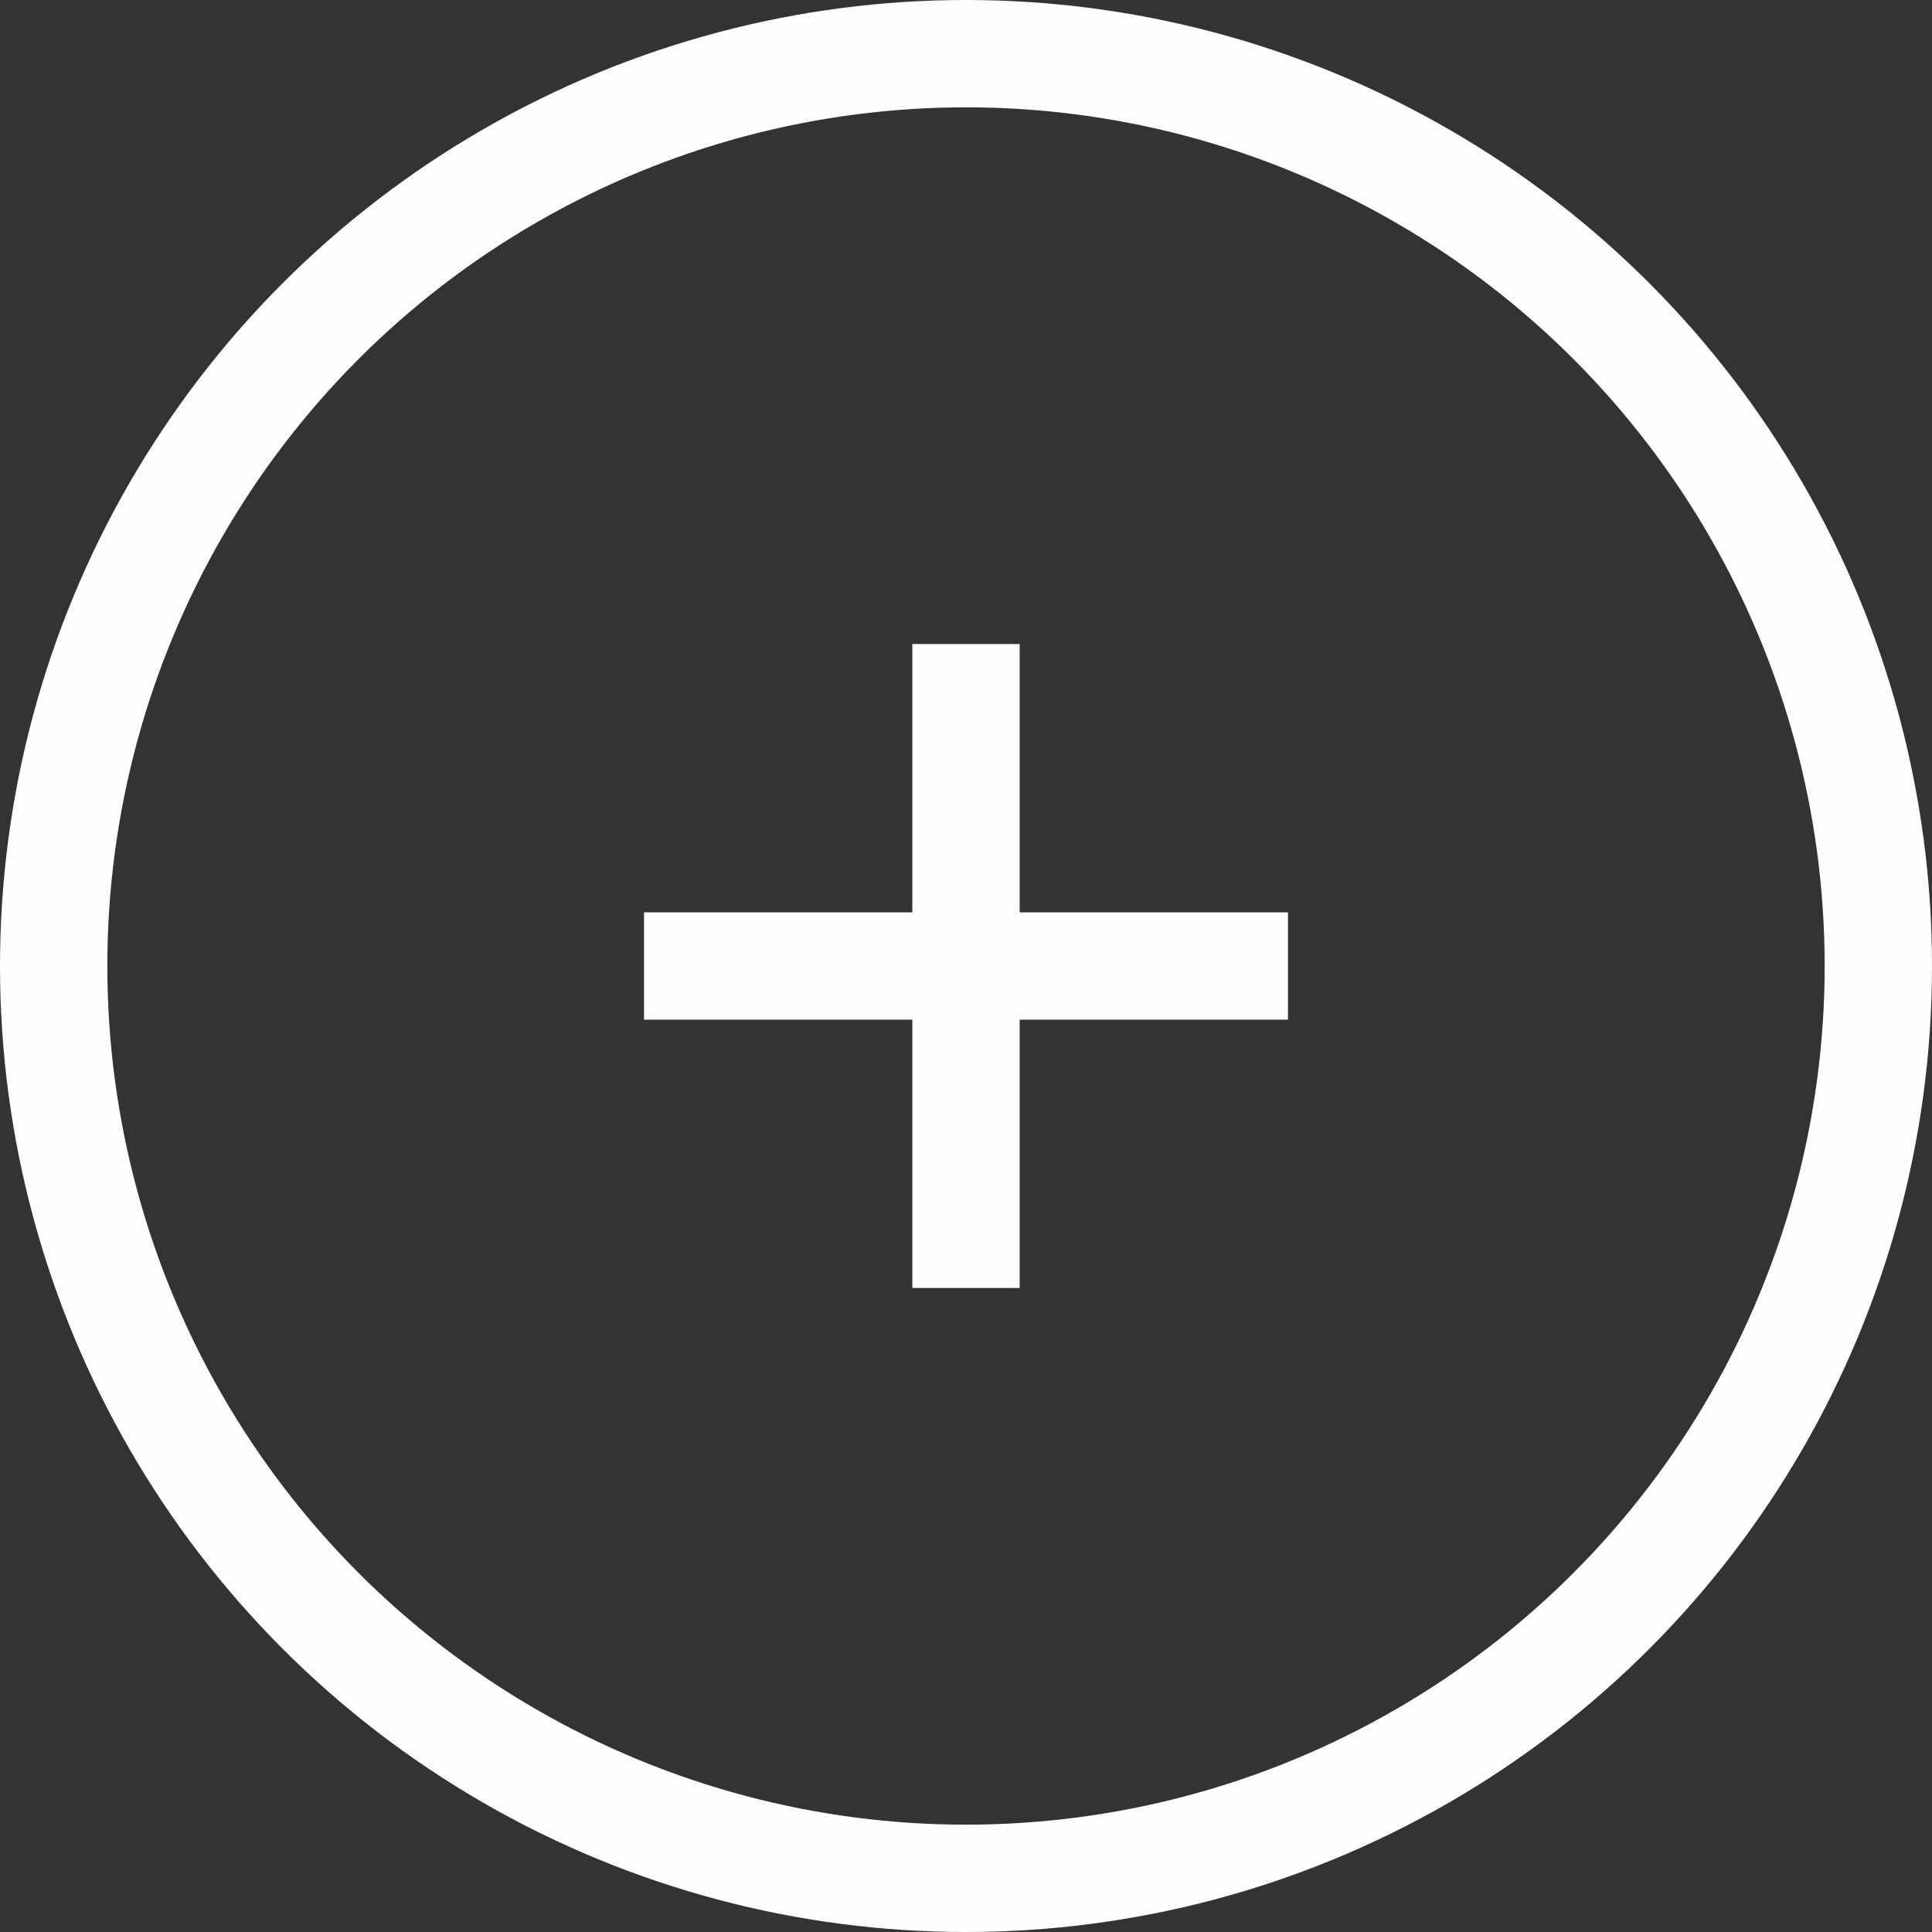
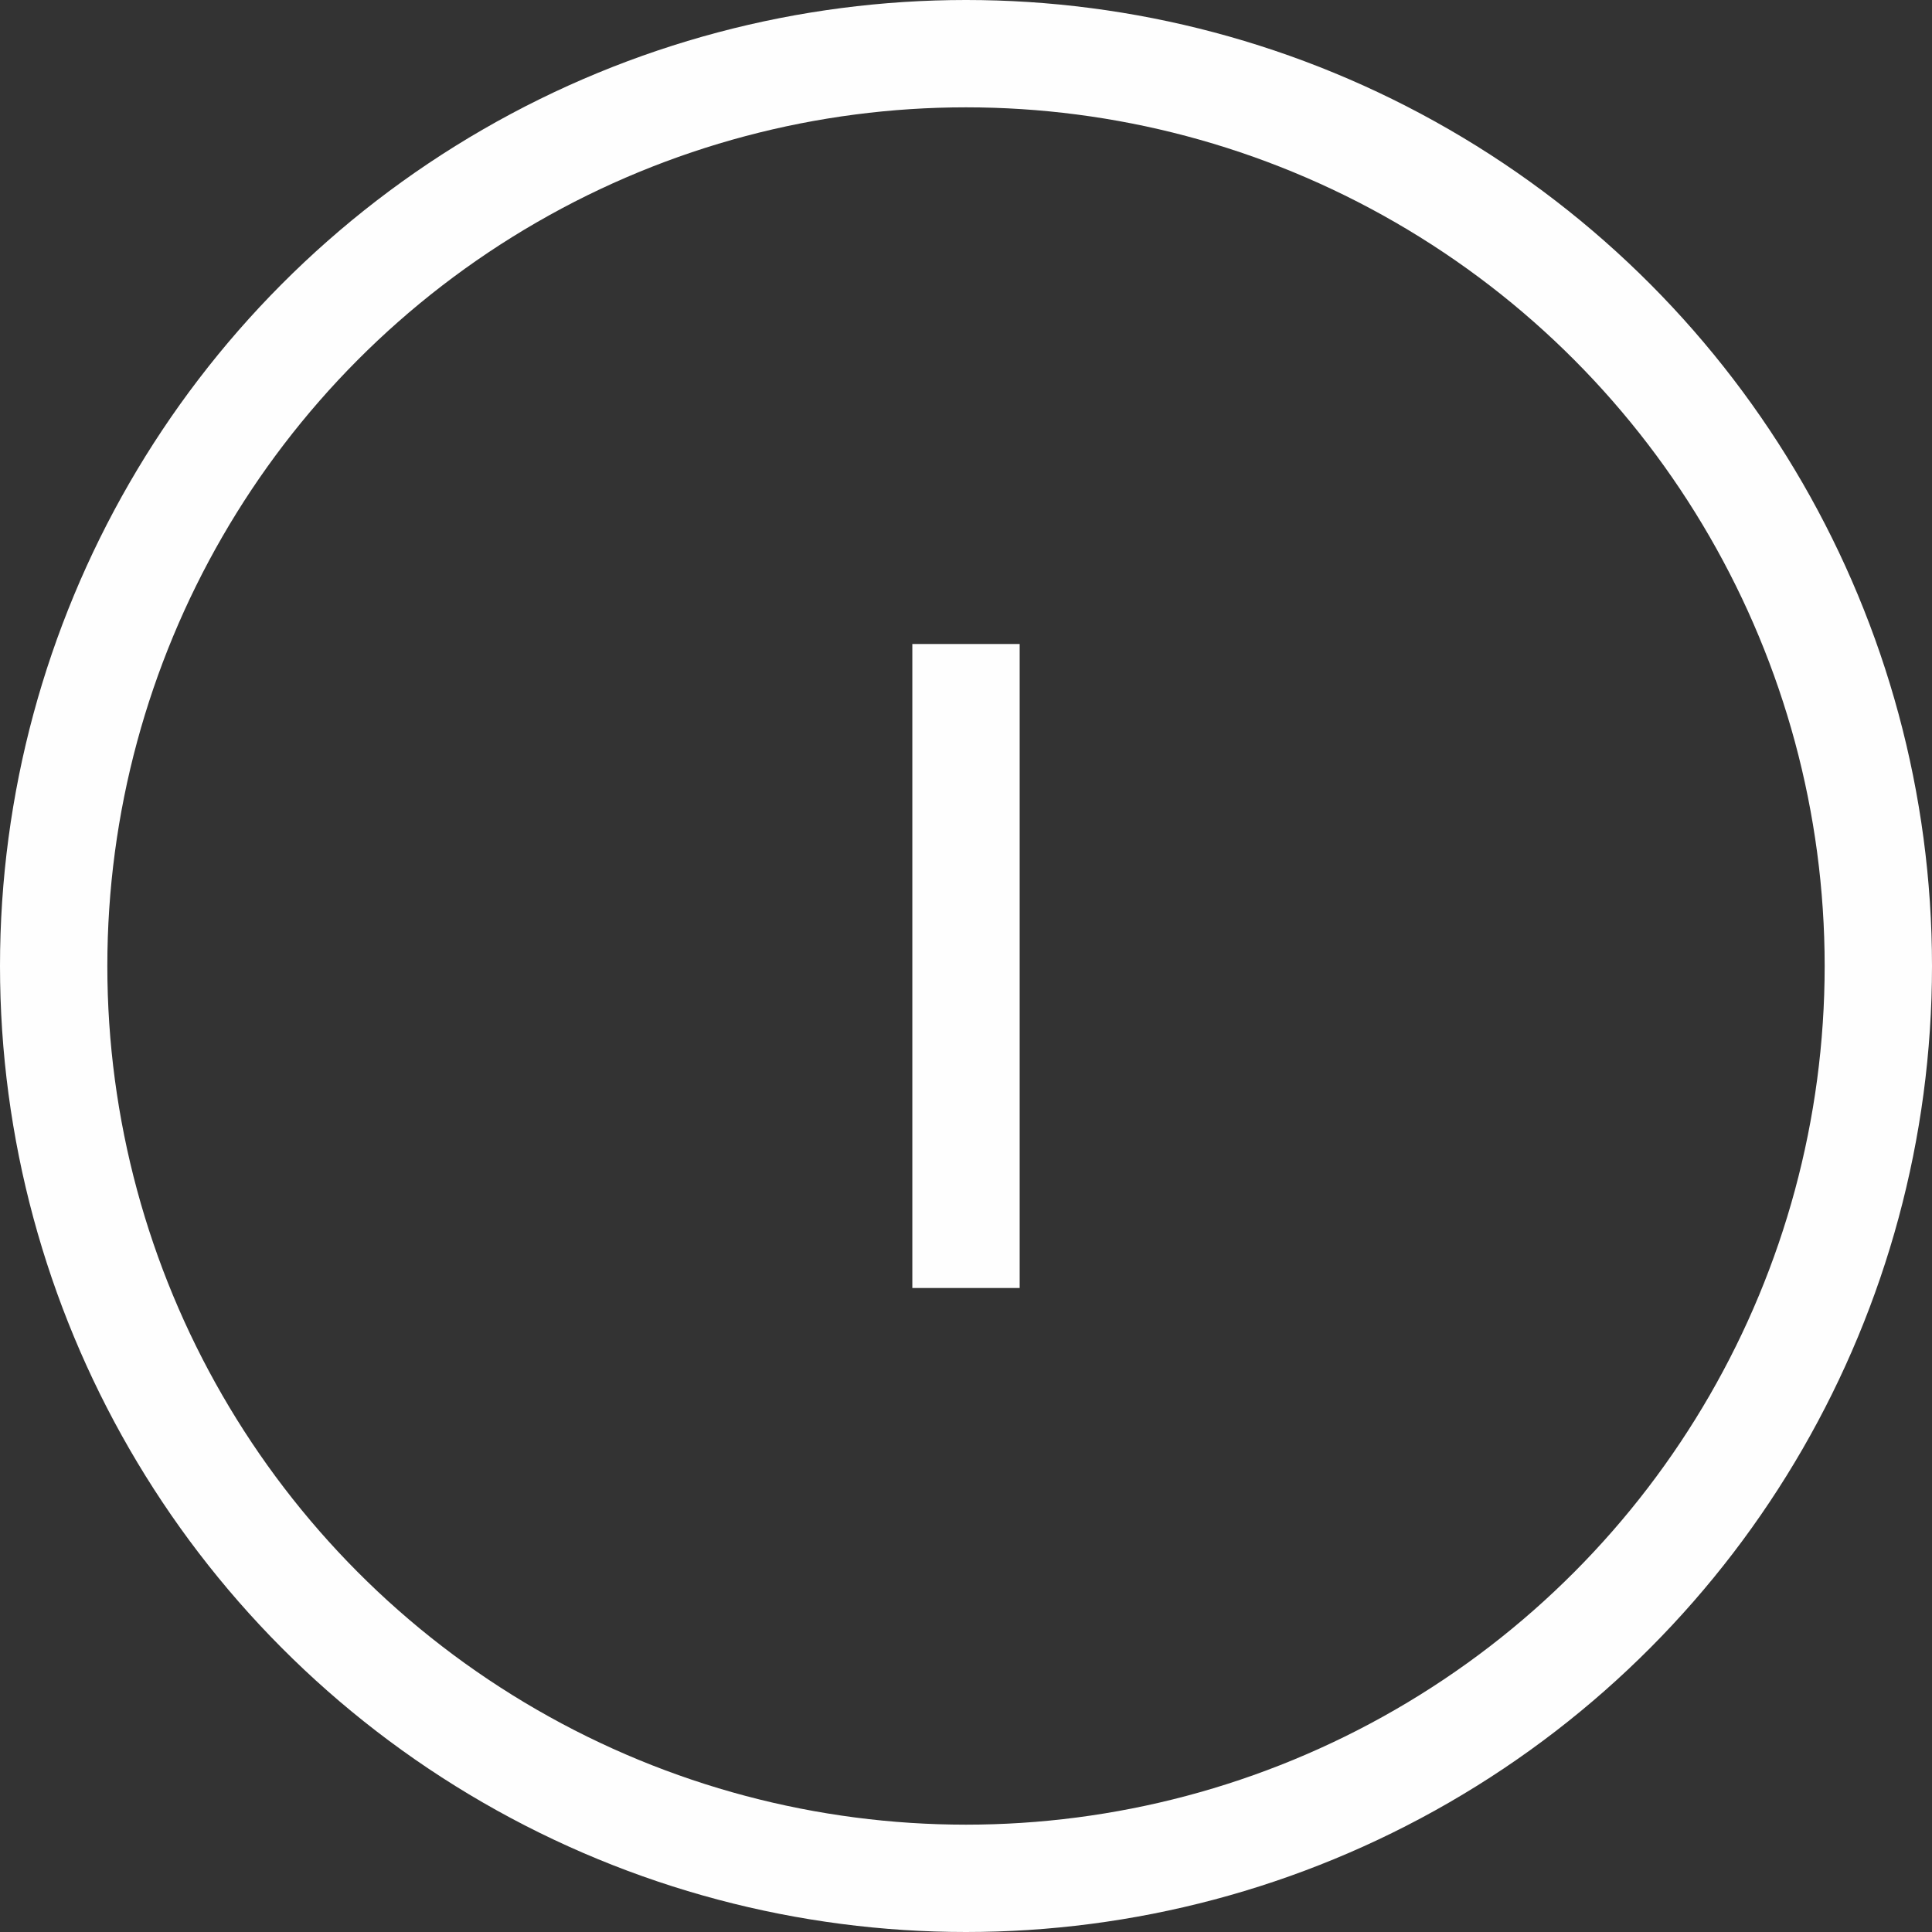
<svg xmlns="http://www.w3.org/2000/svg" width="36" height="36" viewBox="0 0 36 36" fill="none">
  <rect x="0" y="0" width="36" height="36" fill="#333333" stroke="none" />
  <circle cx="18" cy="18" r="17" stroke="#FEFEFE" stroke-width="2" />
  <path d="M18 12V24" stroke="#FEFEFE" stroke-width="2" />
-   <path d="M12 18L24 18" stroke="#FEFEFE" stroke-width="2" />
</svg>